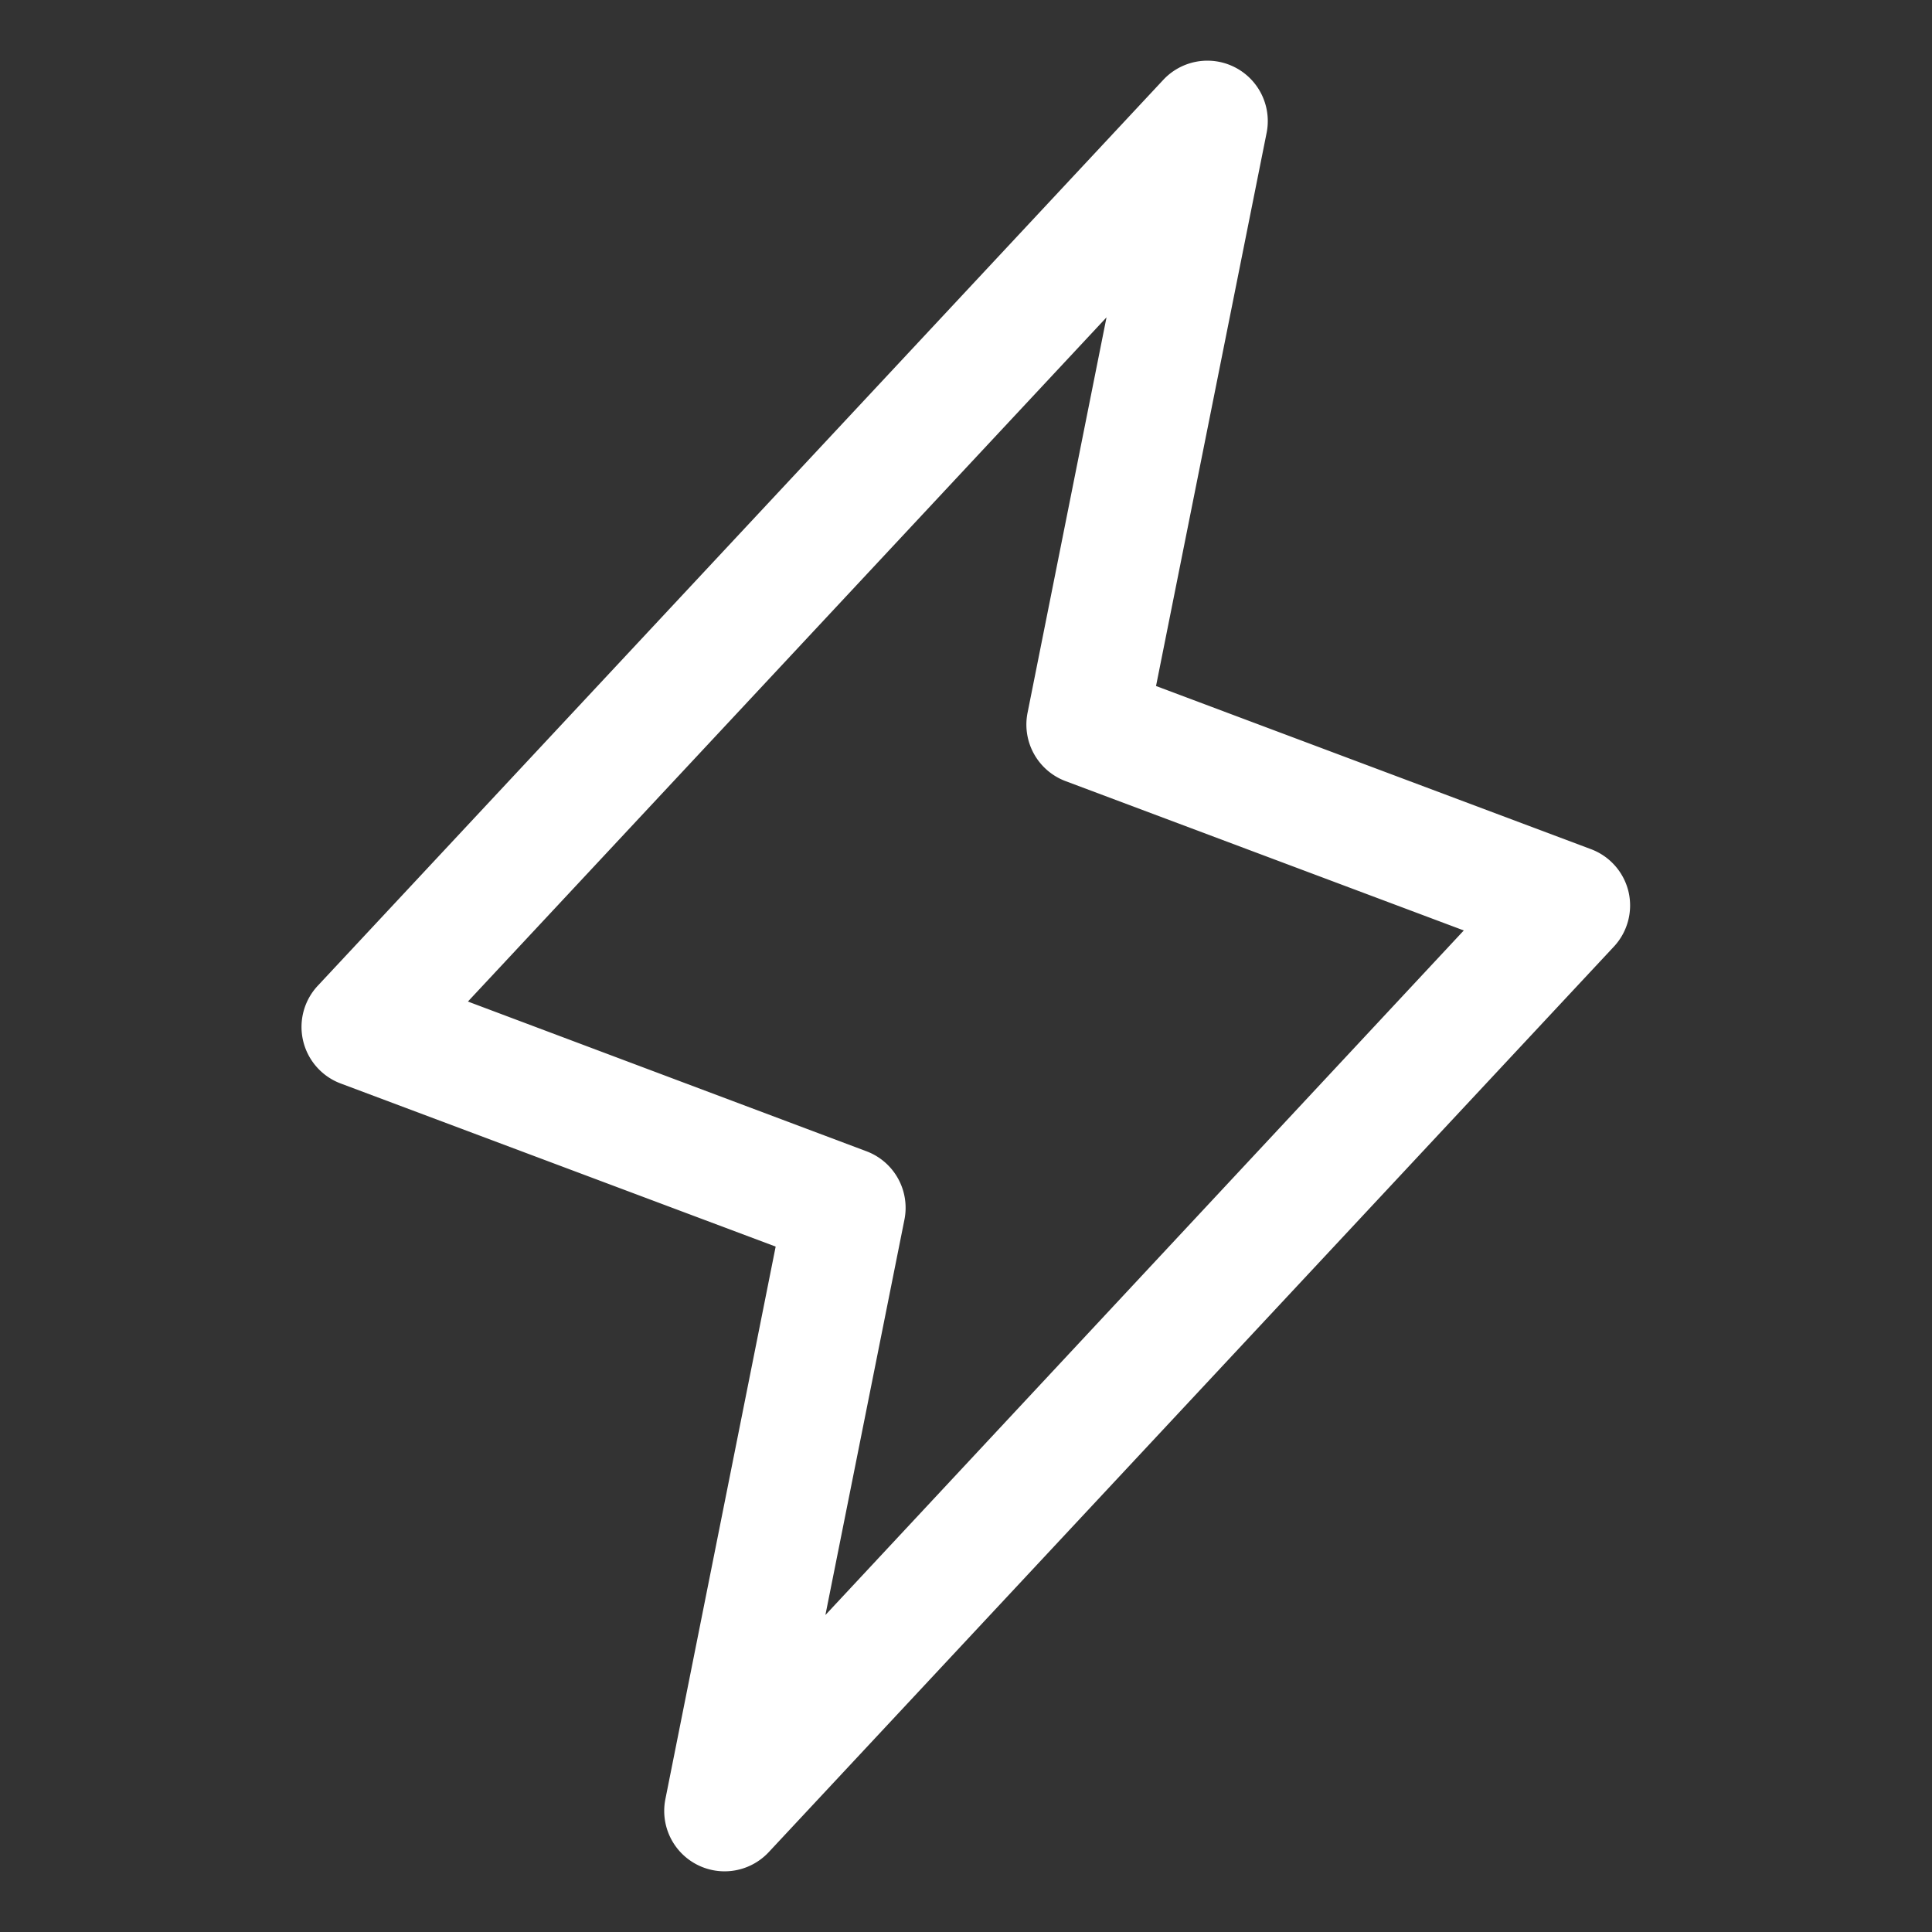
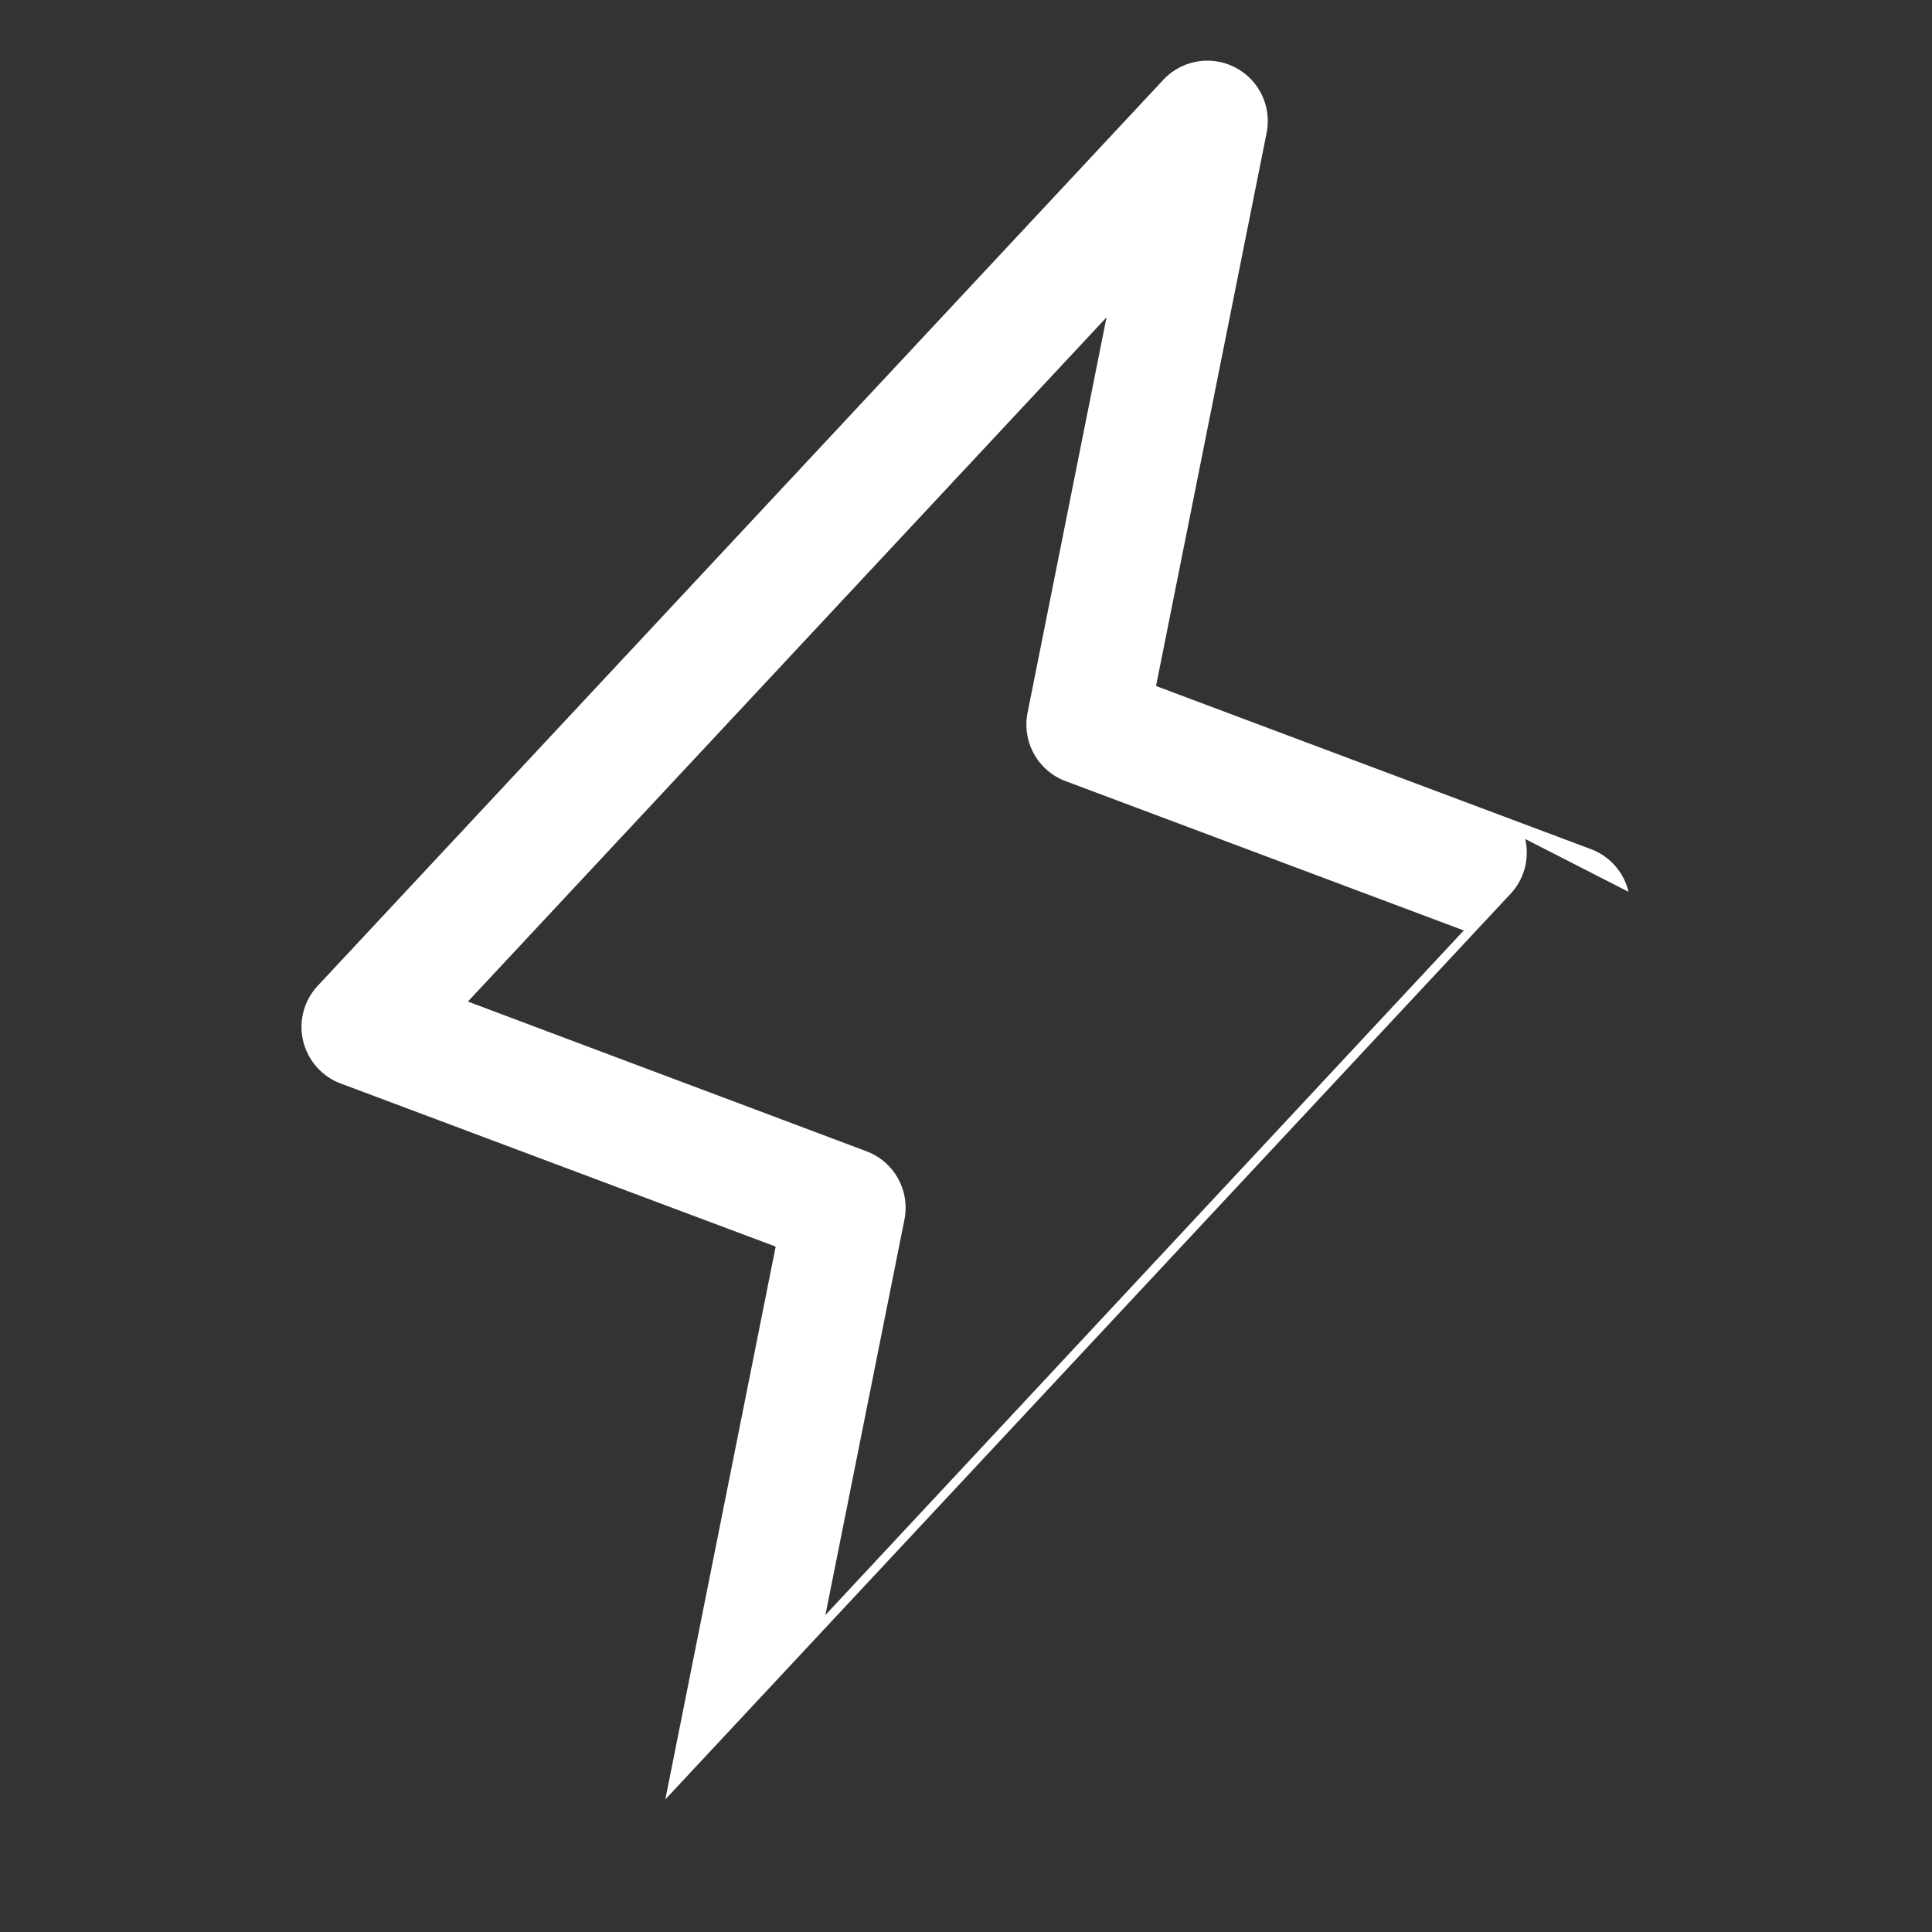
<svg xmlns="http://www.w3.org/2000/svg" width="256" height="256" viewBox="0 0 256 256">
  <rect x="0" y="0" width="256" height="256" fill="#333333" stroke="none" />
-   <path fill="#fff" d="M215.79 118.17a8 8 0 0 0-5-5.66L153.18 90.9l14.66-73.33a8 8 0 0 0-13.69-7l-112 120a8 8 0 0 0 3 13l57.63 21.61l-14.62 73.25a8 8 0 0 0 13.69 7l112-120a8 8 0 0 0 1.94-7.26M109.37 214l10.47-52.38a8 8 0 0 0-5-9.06L62 132.71l84.62-90.66l-10.46 52.38a8 8 0 0 0 5 9.06l52.8 19.8Z" />
+   <path fill="#fff" d="M215.79 118.17a8 8 0 0 0-5-5.66L153.18 90.9l14.66-73.33a8 8 0 0 0-13.69-7l-112 120a8 8 0 0 0 3 13l57.63 21.61l-14.62 73.25l112-120a8 8 0 0 0 1.94-7.26M109.37 214l10.47-52.38a8 8 0 0 0-5-9.06L62 132.71l84.62-90.66l-10.46 52.38a8 8 0 0 0 5 9.06l52.8 19.8Z" />
</svg>